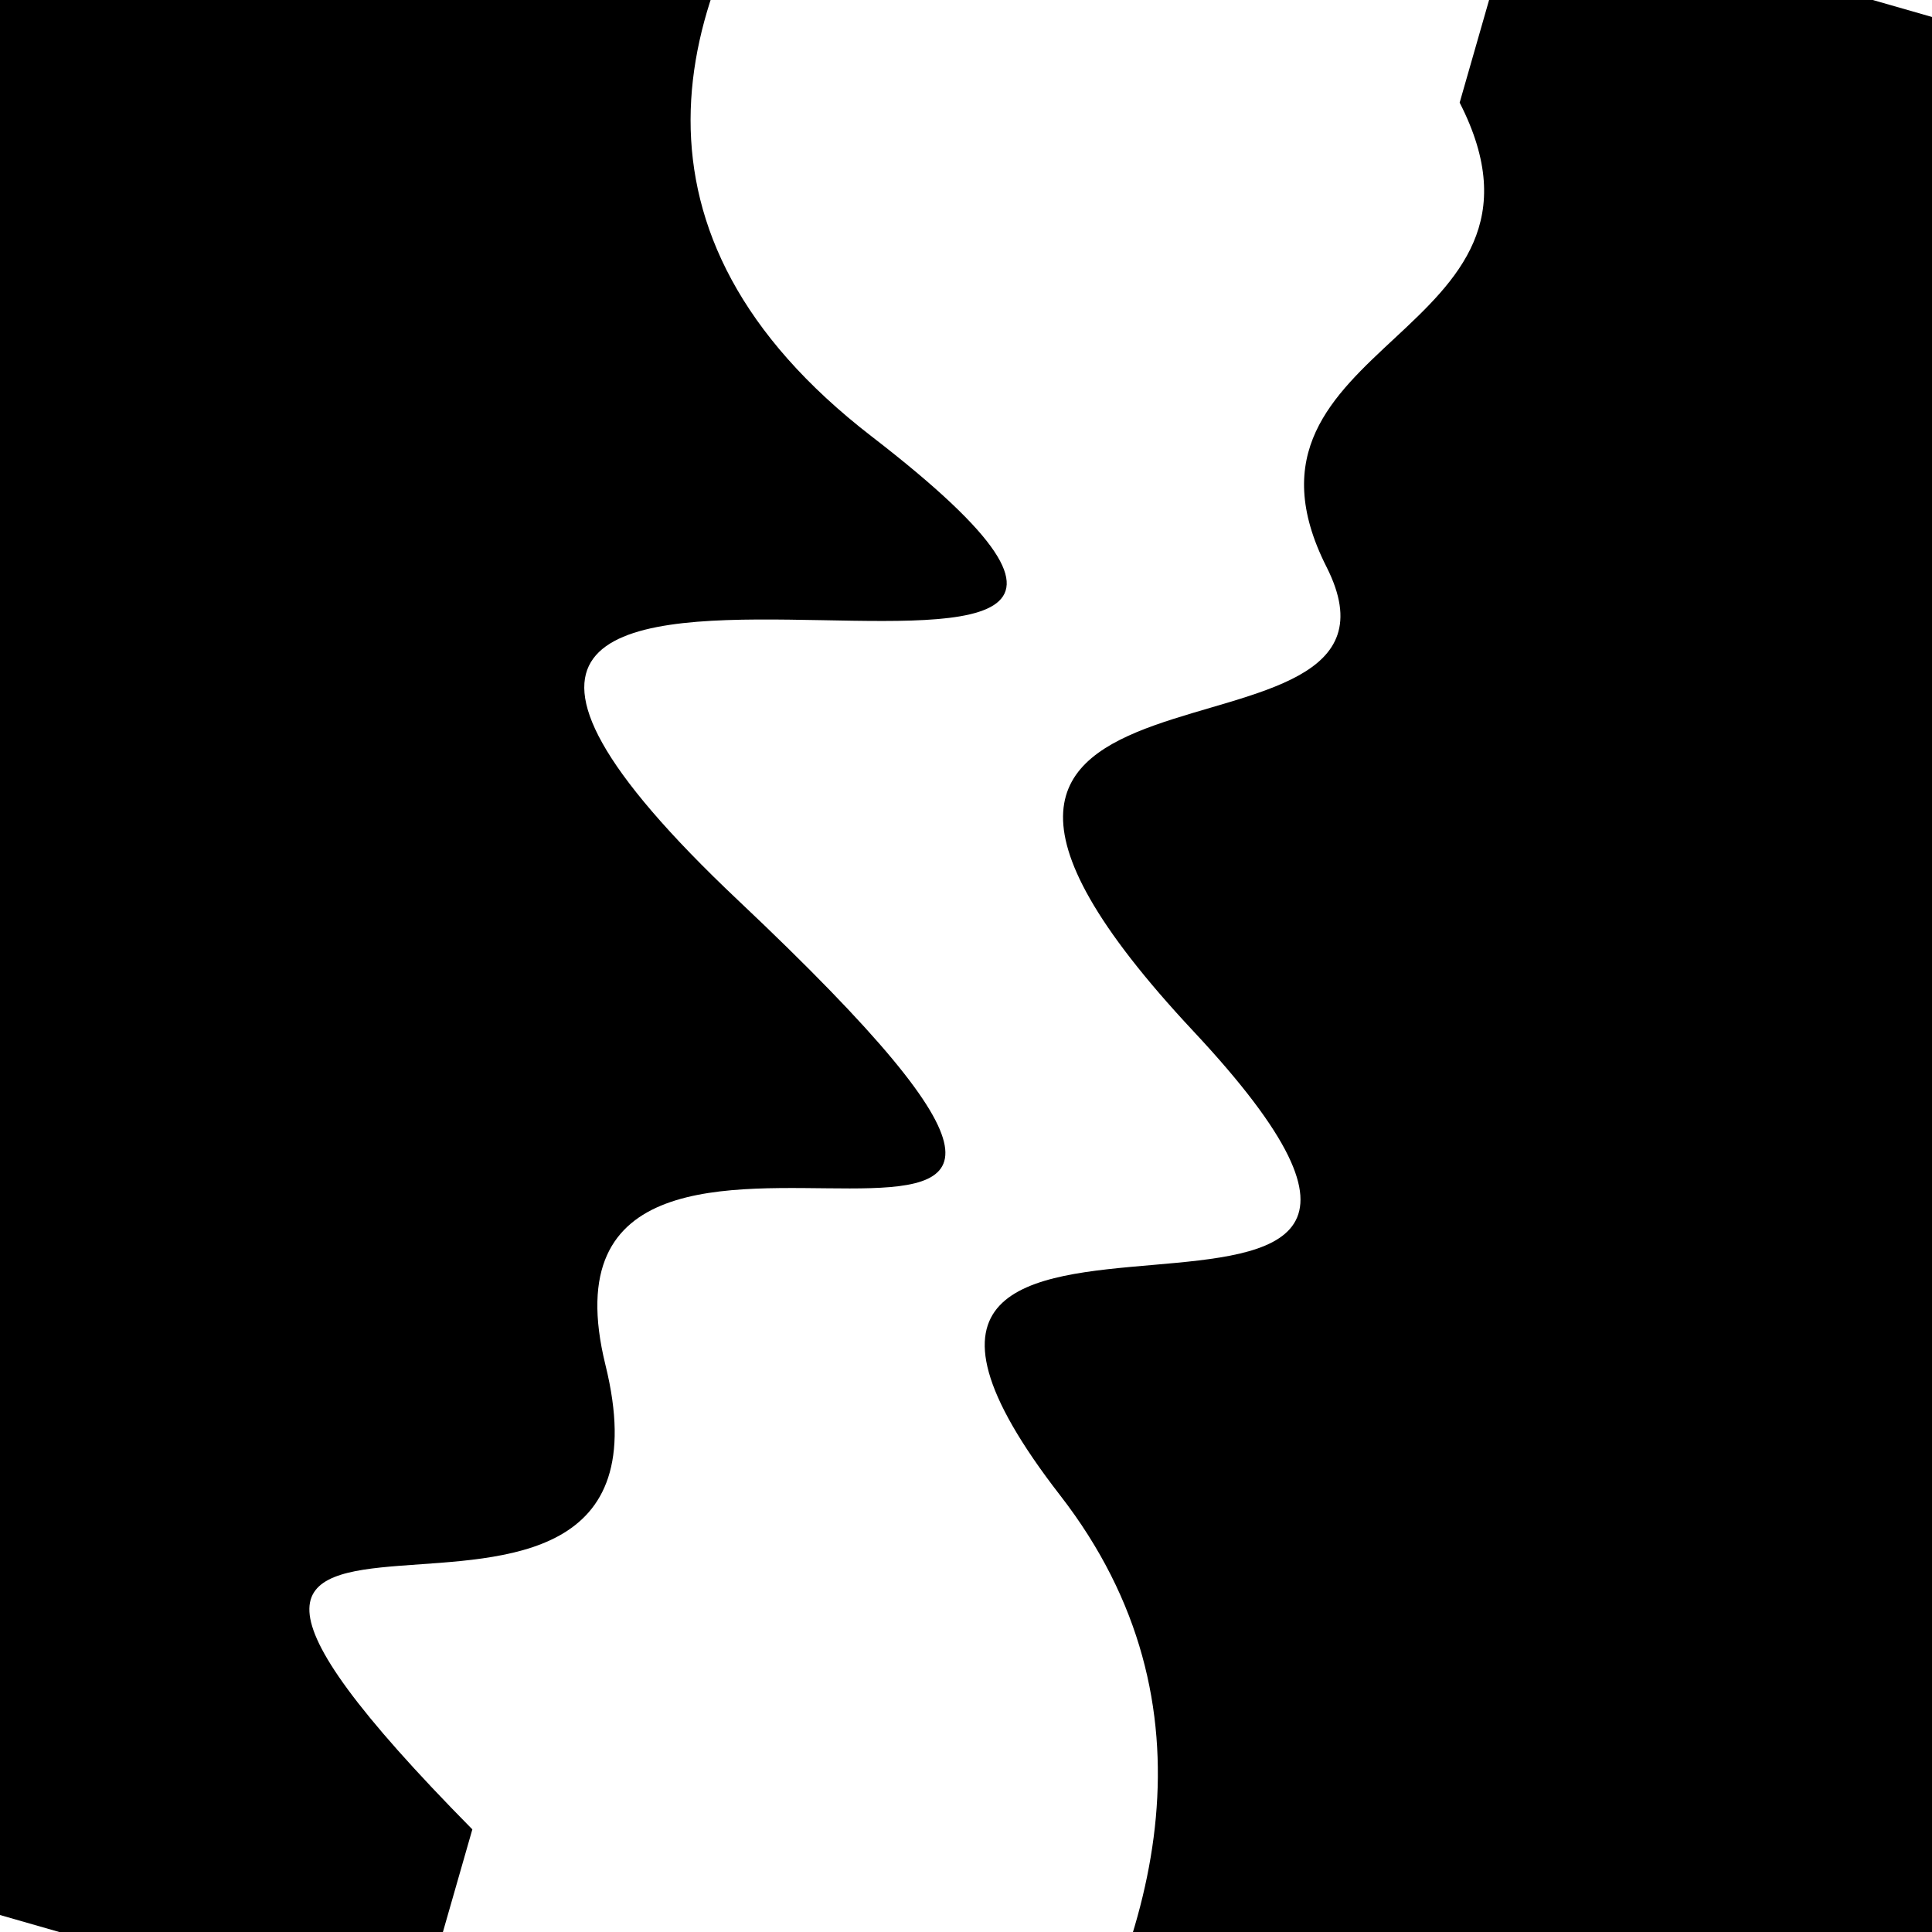
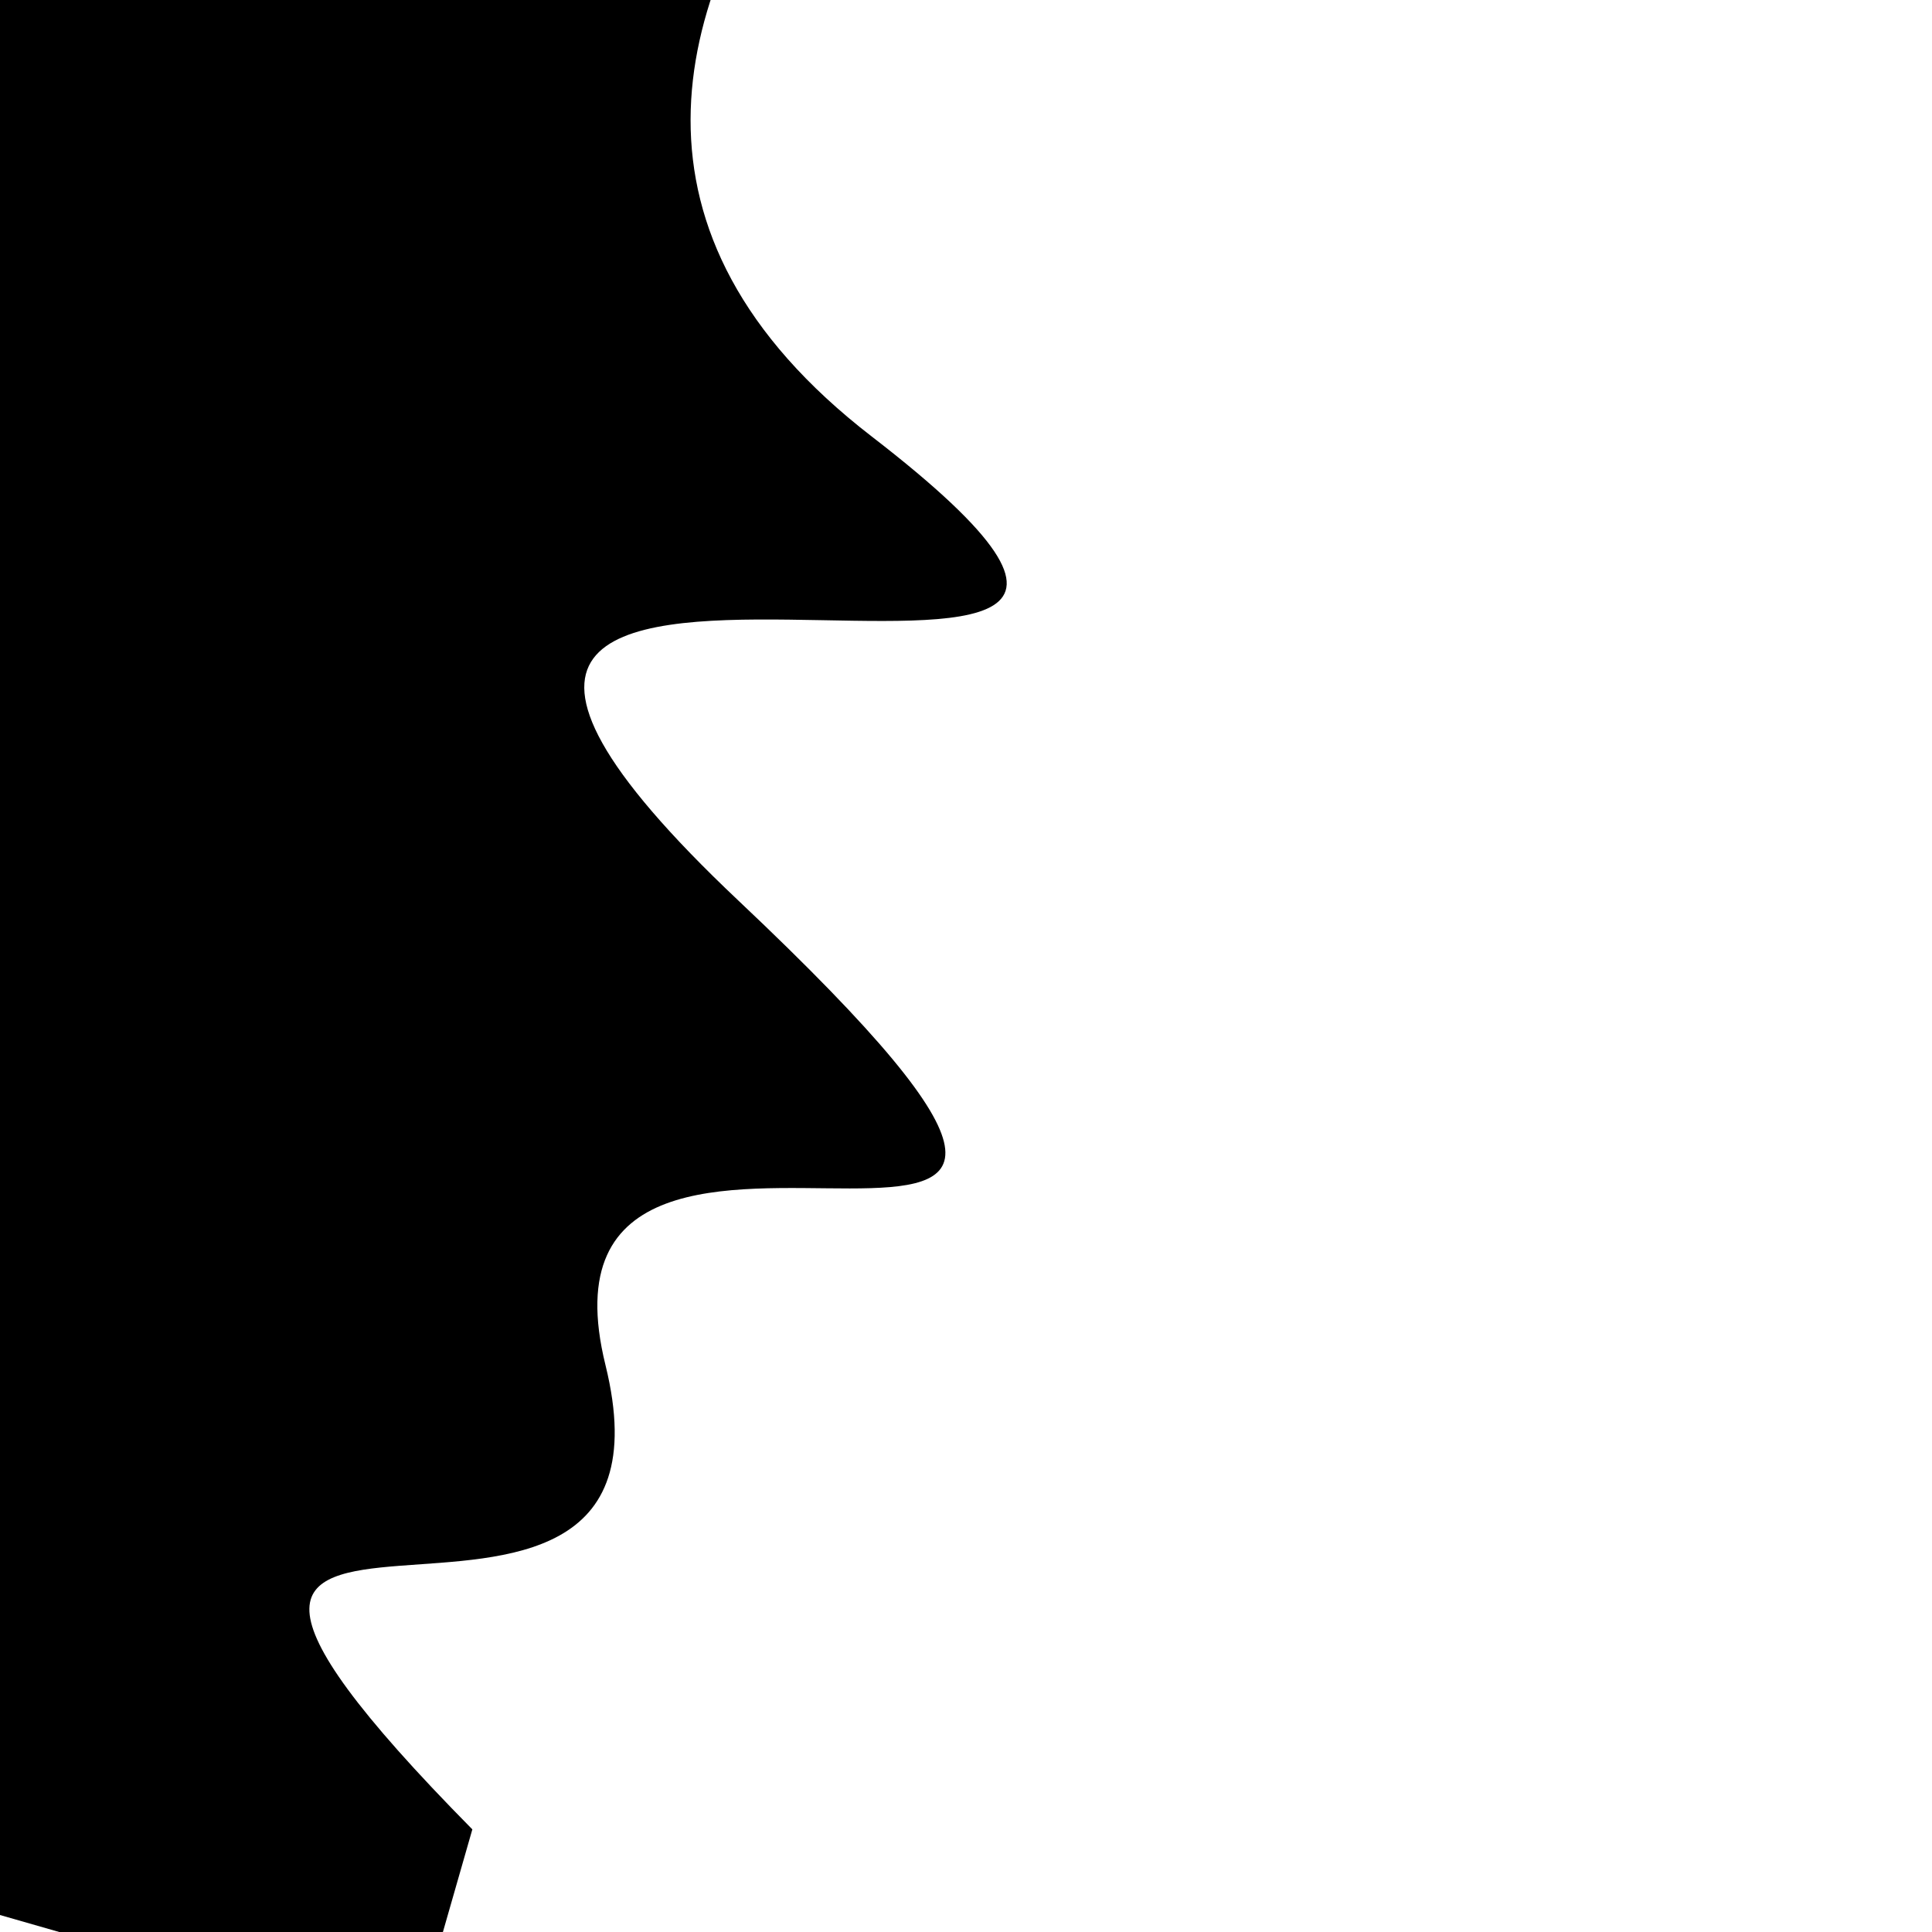
<svg xmlns="http://www.w3.org/2000/svg" viewBox="0 0 1000 1000" height="1000" width="1000">
-   <rect x="0" y="0" width="1000" height="1000" fill="#ffffff" />
  <g transform="rotate(286 500.0 500.0)">
-     <path d="M -250.0 622.44 S   87.70  844.07  250.00  622.44  345.79  879.98  500.00  622.44  653.49  711.91  750.00  622.44  900.24  715.79 1000.00  622.44 h 110 V 2000 H -250.0 Z" fill="hsl(122.8, 20%, 20.099%)" />
-   </g>
+     </g>
  <g transform="rotate(466 500.0 500.0)">
-     <path d="M -250.0 622.44 S  122.69  943.27  250.00  622.44  313.65  982.73  500.00  622.44  569.70  725.89  750.00  622.44  830.96  922.64 1000.00  622.44 h 110 V 2000 H -250.0 Z" fill="hsl(182.8, 20%, 35.099%)" />
+     <path d="M -250.0 622.44 S  122.69  943.27  250.00  622.44  313.65  982.73  500.00  622.44  569.70  725.89  750.00  622.44  830.96  922.64 1000.00  622.44 h 110 V 2000 H -250.0 " fill="hsl(182.8, 20%, 35.099%)" />
  </g>
</svg>